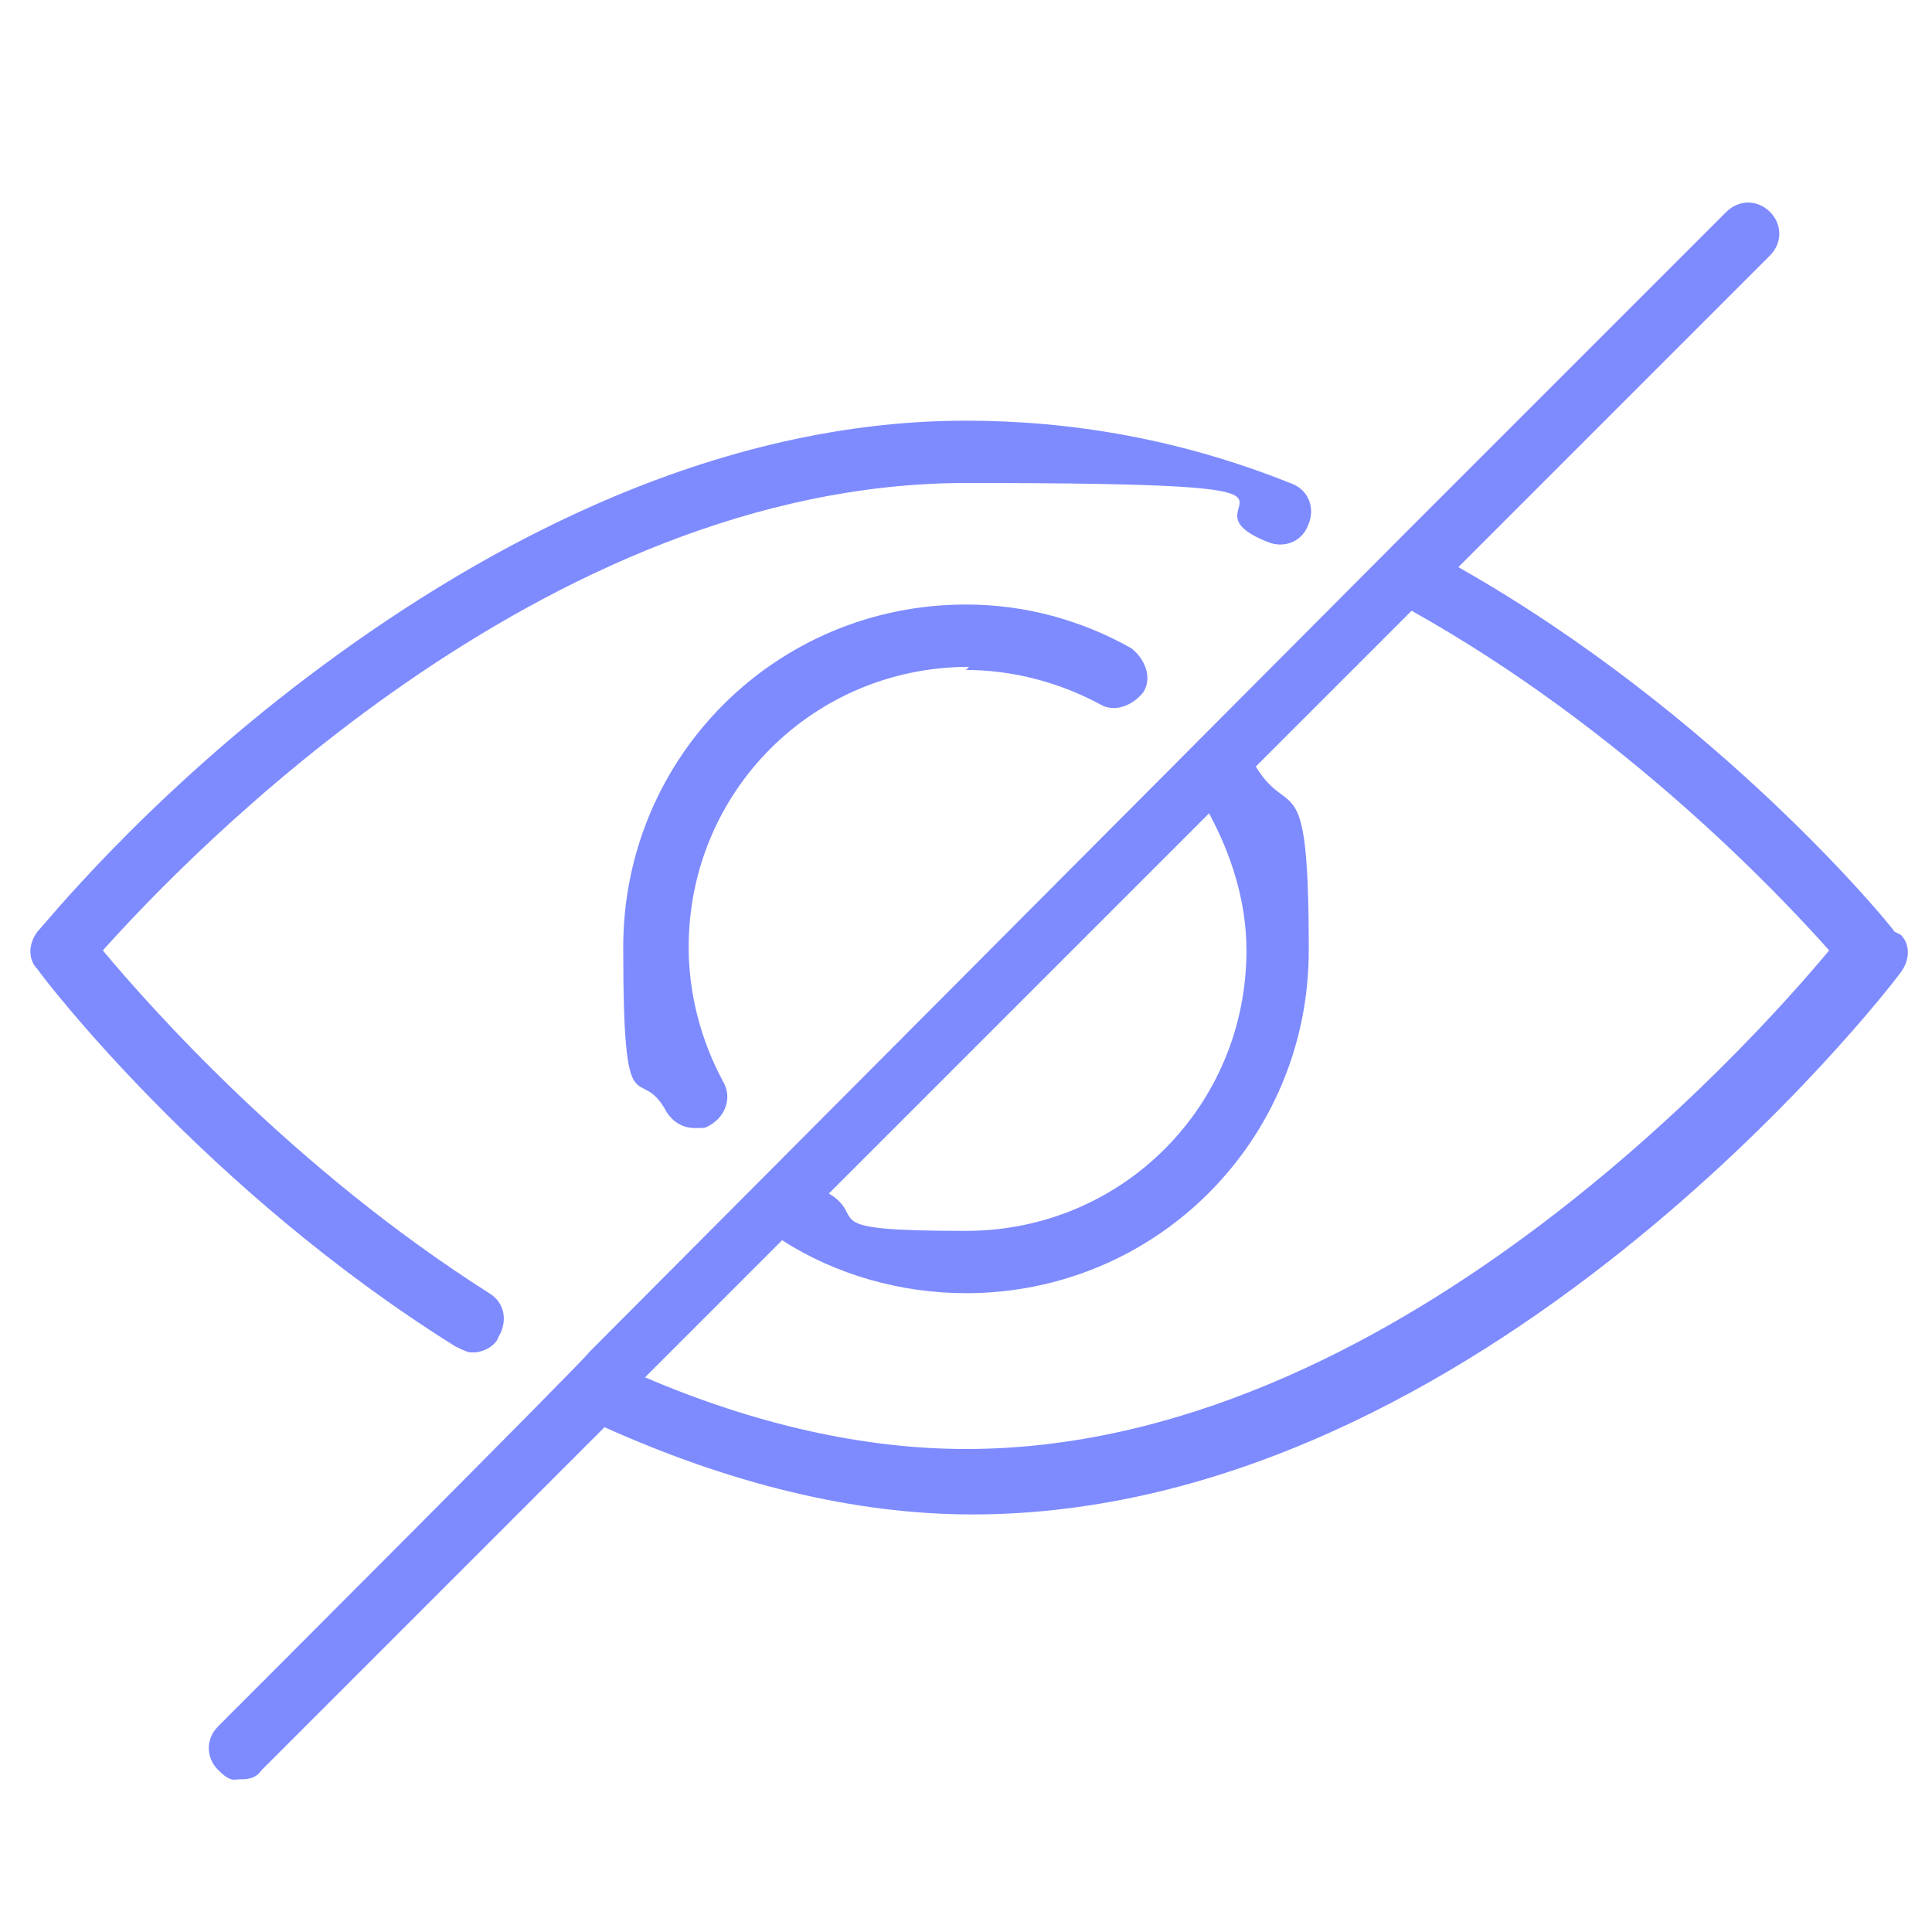
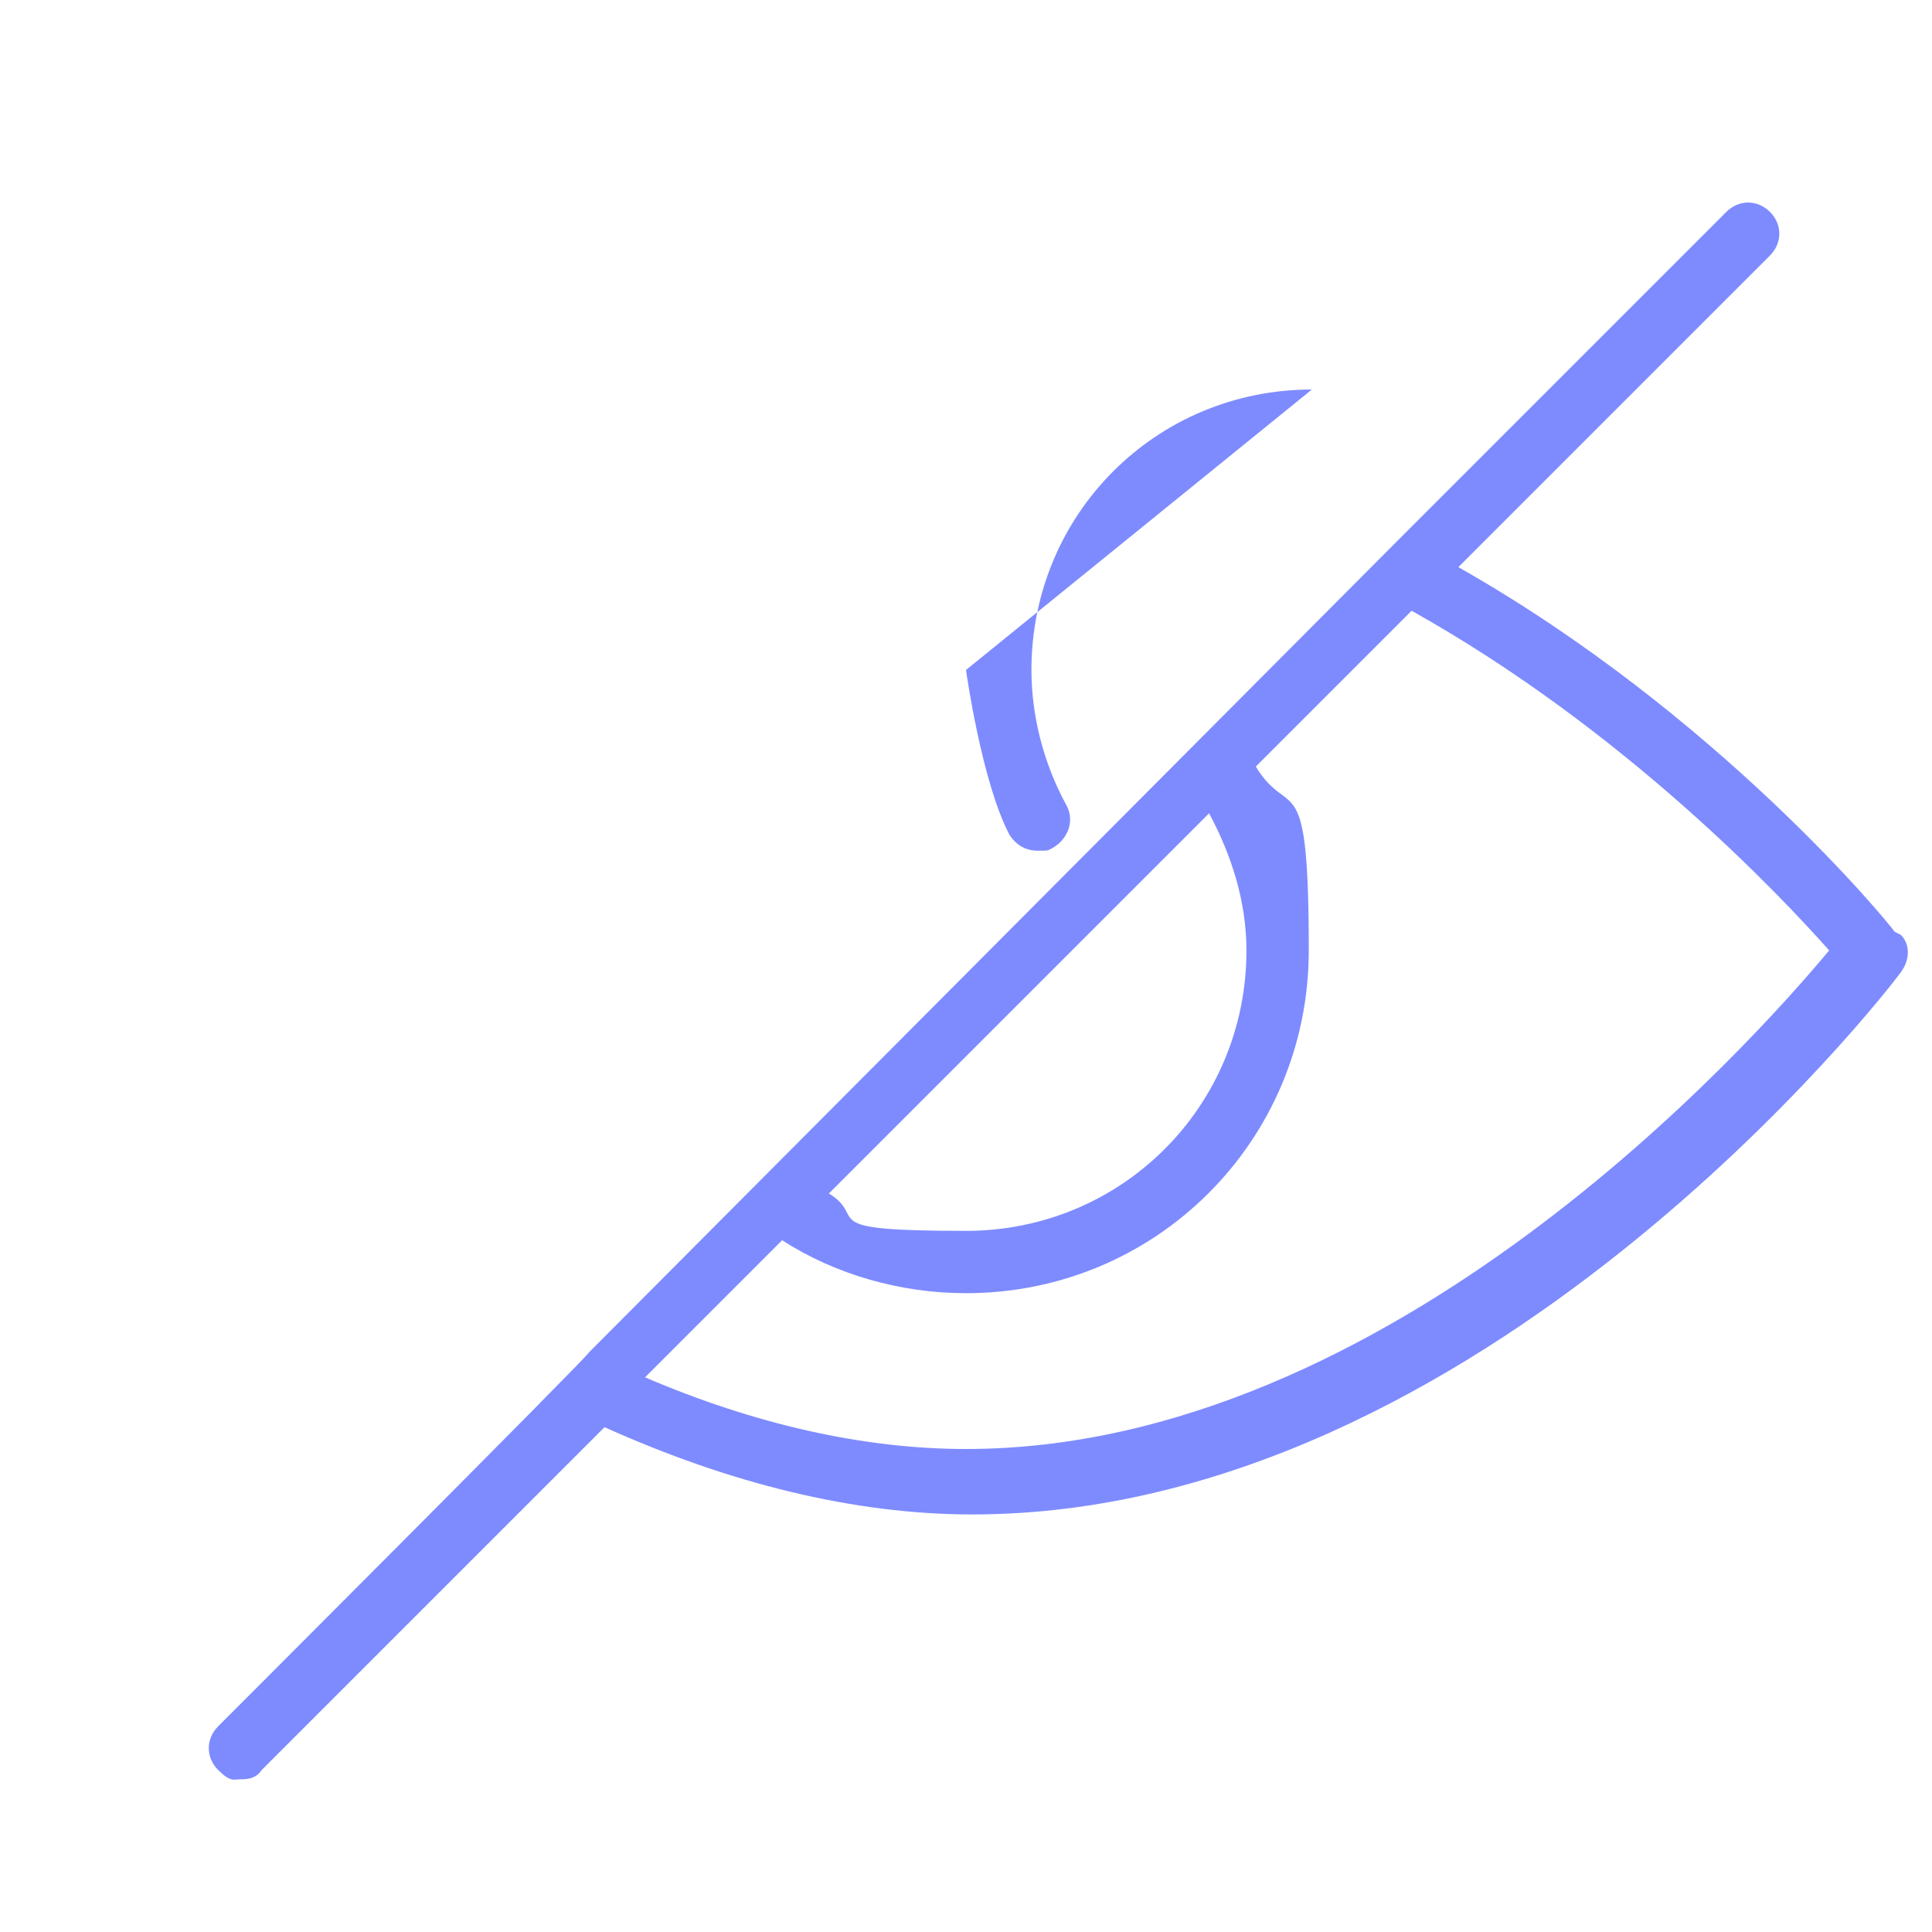
<svg xmlns="http://www.w3.org/2000/svg" id="Layer_1" version="1.1" viewBox="0 0 62 62">
  <defs>
    <style>
      .st0 {
        fill: #7e8bff;
      }
    </style>
  </defs>
-   <path class="st0" d="M15.2,43.4c.3,0,.7-.2.8-.5.3-.5.2-1.1-.3-1.4-6.3-4-10.9-9.2-12.4-11,2.6-2.9,14.1-15,27.7-15s6.4.6,9.7,1.9c.5.2,1.1,0,1.3-.6.2-.5,0-1.1-.6-1.3-3.5-1.4-7-2-10.4-2-8.6,0-16.2,4.5-21.1,8.2C4.6,25.7,1.4,29.7,1.2,29.9c-.3.4-.3.9,0,1.2.2.3,5.4,7.1,13.4,12.1.2.1.4.2.5.2Z" />
  <path class="st0" d="M60.8,29.9c-.2-.3-5.7-7-14-11.7l10-10c.4-.4.4-1,0-1.4s-1-.4-1.4,0l-10.4,10.4s0,0,0,0h0c0,0-26.1,26.2-26.1,26.2,0,0,0,0,0,0h0c0,.1-11.9,12-11.9,12-.4.4-.4,1,0,1.4s.5.3.7.3.5,0,.7-.3l11-11c4,1.8,8,2.8,11.8,2.8,16.3,0,29.3-16.7,29.8-17.4.3-.4.3-.9,0-1.2ZM40,30.5c0,5-4,9-9,9s-3.1-.4-4.4-1.2l12.2-12.2c.7,1.3,1.2,2.8,1.2,4.4ZM31,46.5c-3.3,0-6.8-.8-10.3-2.3l4.4-4.4c1.7,1.1,3.8,1.7,5.9,1.7,6.1,0,11-4.9,11-11s-.6-4.1-1.7-5.9l5-5c6.8,3.8,11.8,9.1,13.4,10.9-2.5,3-14.1,16-27.7,16Z" />
-   <path class="st0" d="M31,21.5c1.5,0,3,.4,4.3,1.1.5.3,1.1,0,1.4-.4.3-.5,0-1.1-.4-1.4-1.6-.9-3.4-1.4-5.3-1.4-6.1,0-11,4.9-11,11s.5,3.6,1.4,5.3c.2.3.5.5.9.5s.3,0,.5-.1c.5-.3.7-.9.4-1.4-.7-1.3-1.1-2.8-1.1-4.3,0-5,4-9,9-9Z" />
+   <path class="st0" d="M31,21.5s.5,3.6,1.4,5.3c.2.3.5.5.9.5s.3,0,.5-.1c.5-.3.7-.9.4-1.4-.7-1.3-1.1-2.8-1.1-4.3,0-5,4-9,9-9Z" />
</svg>